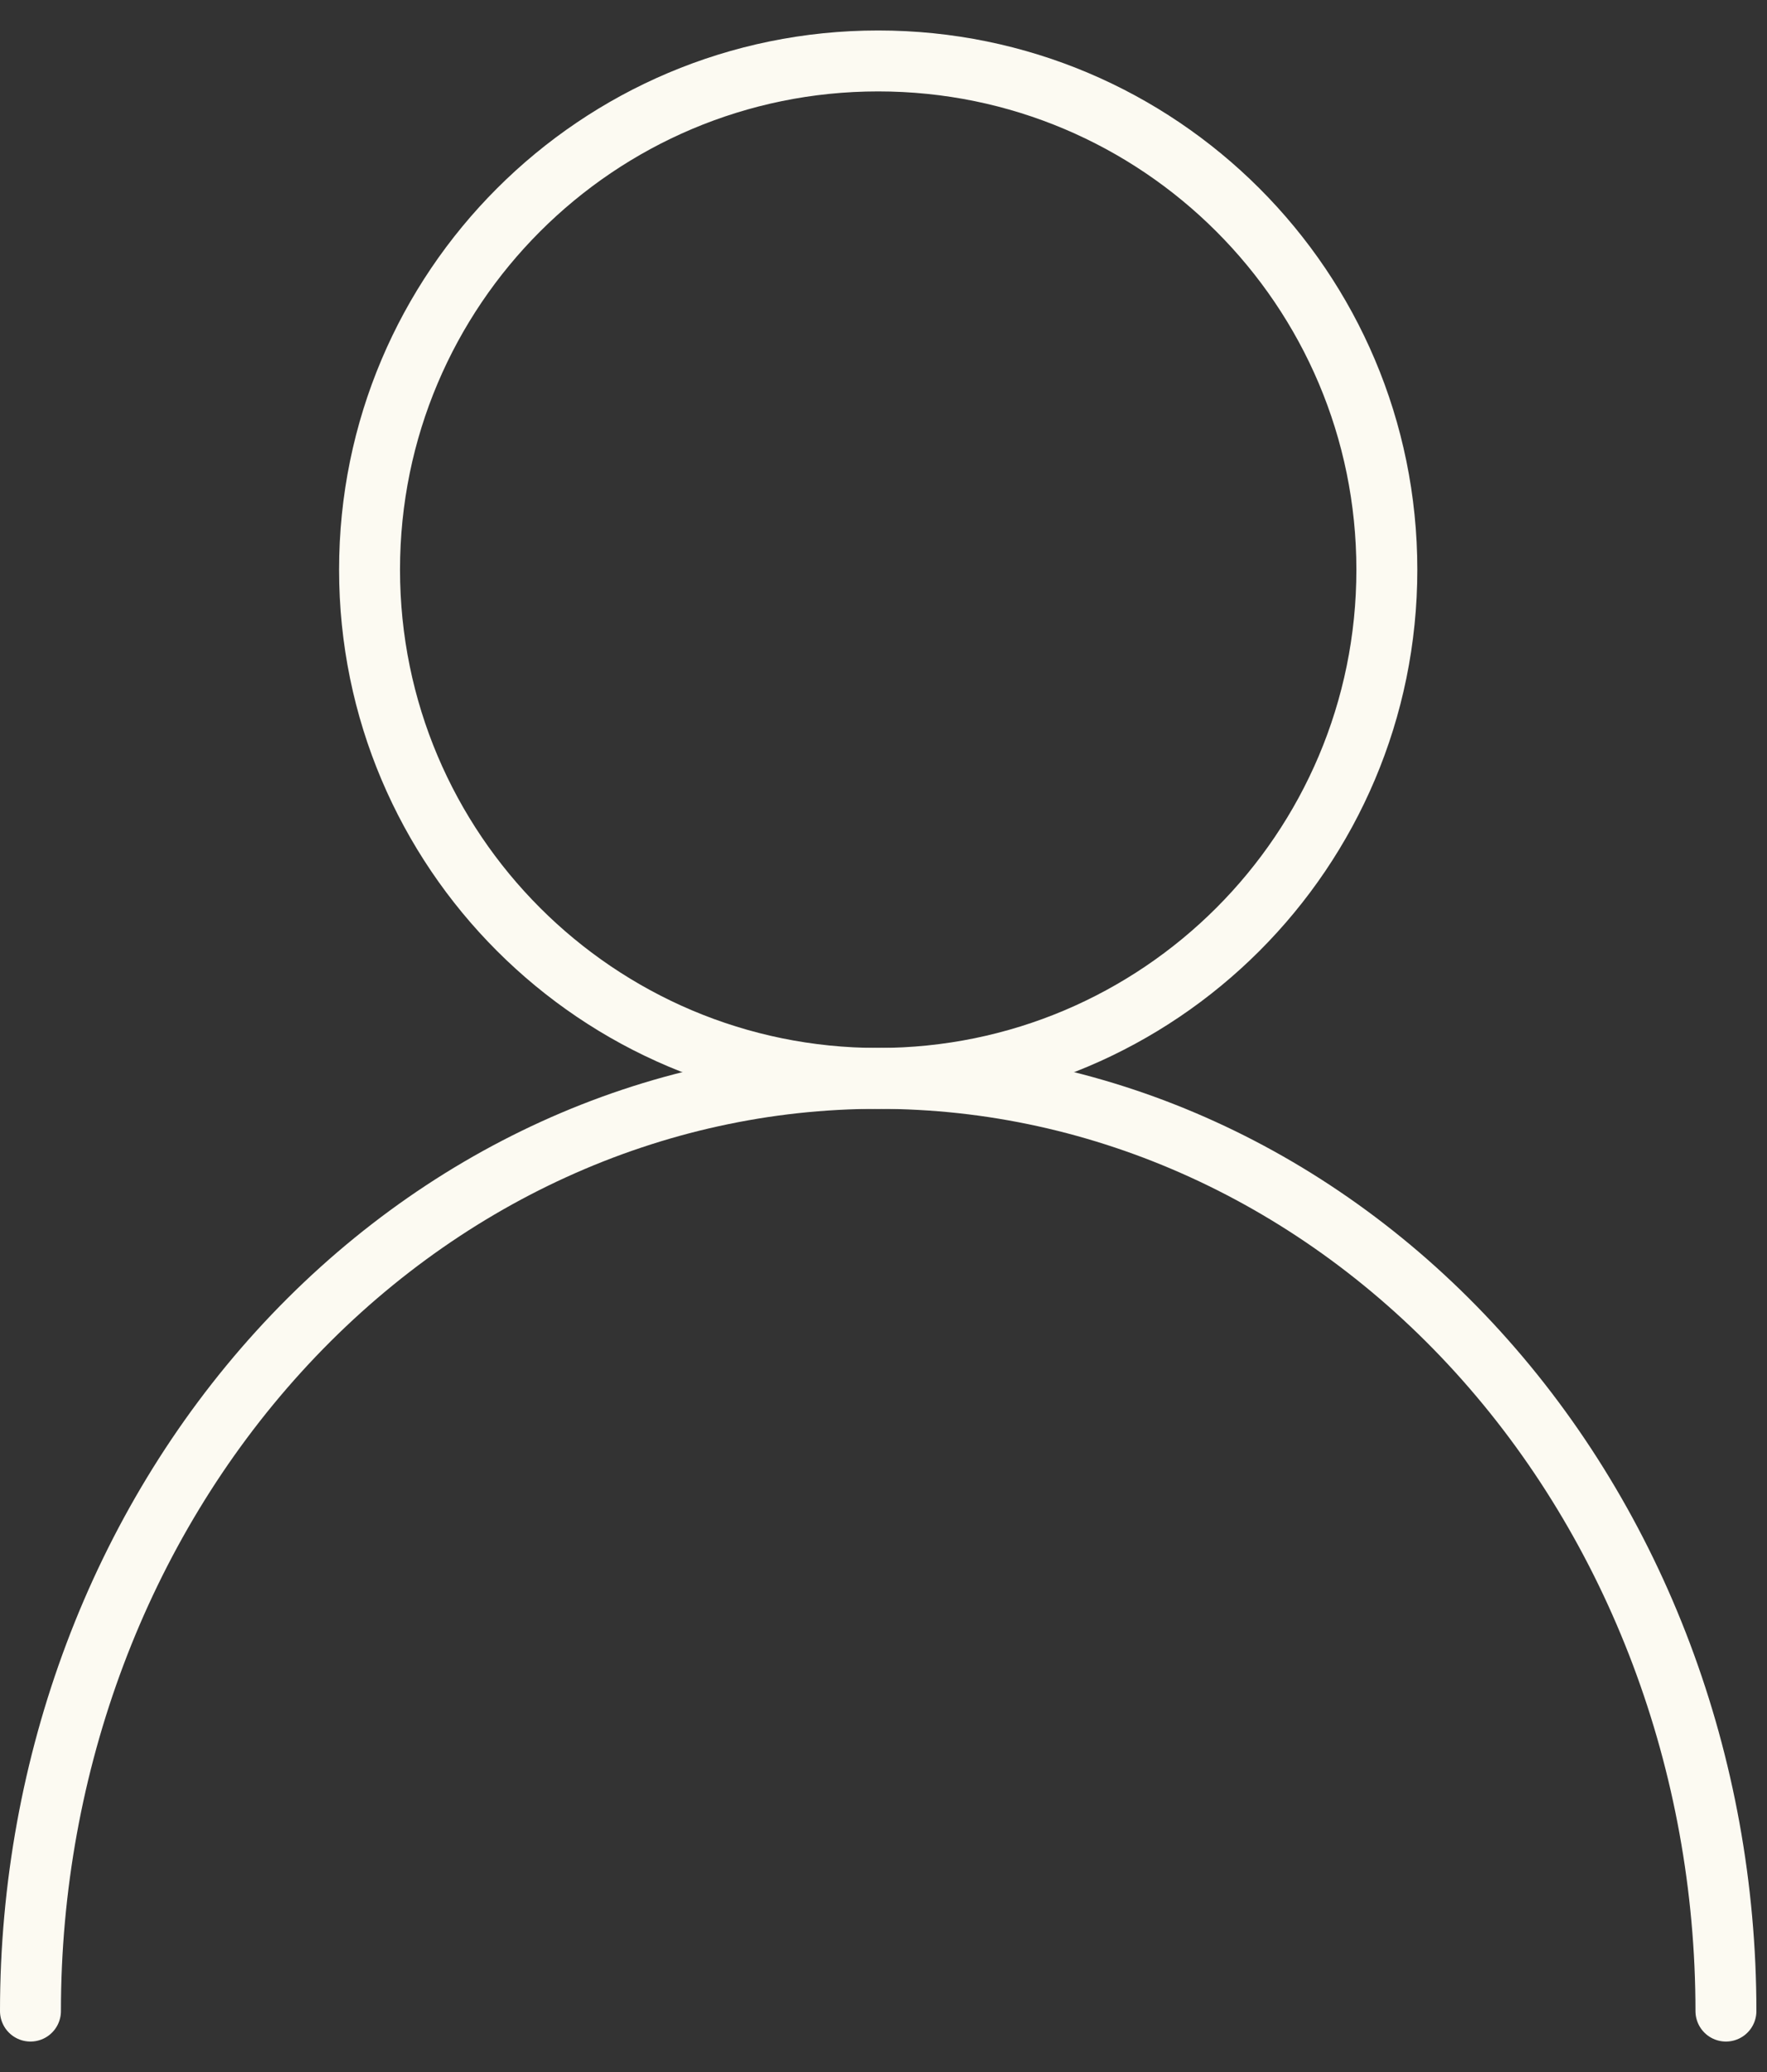
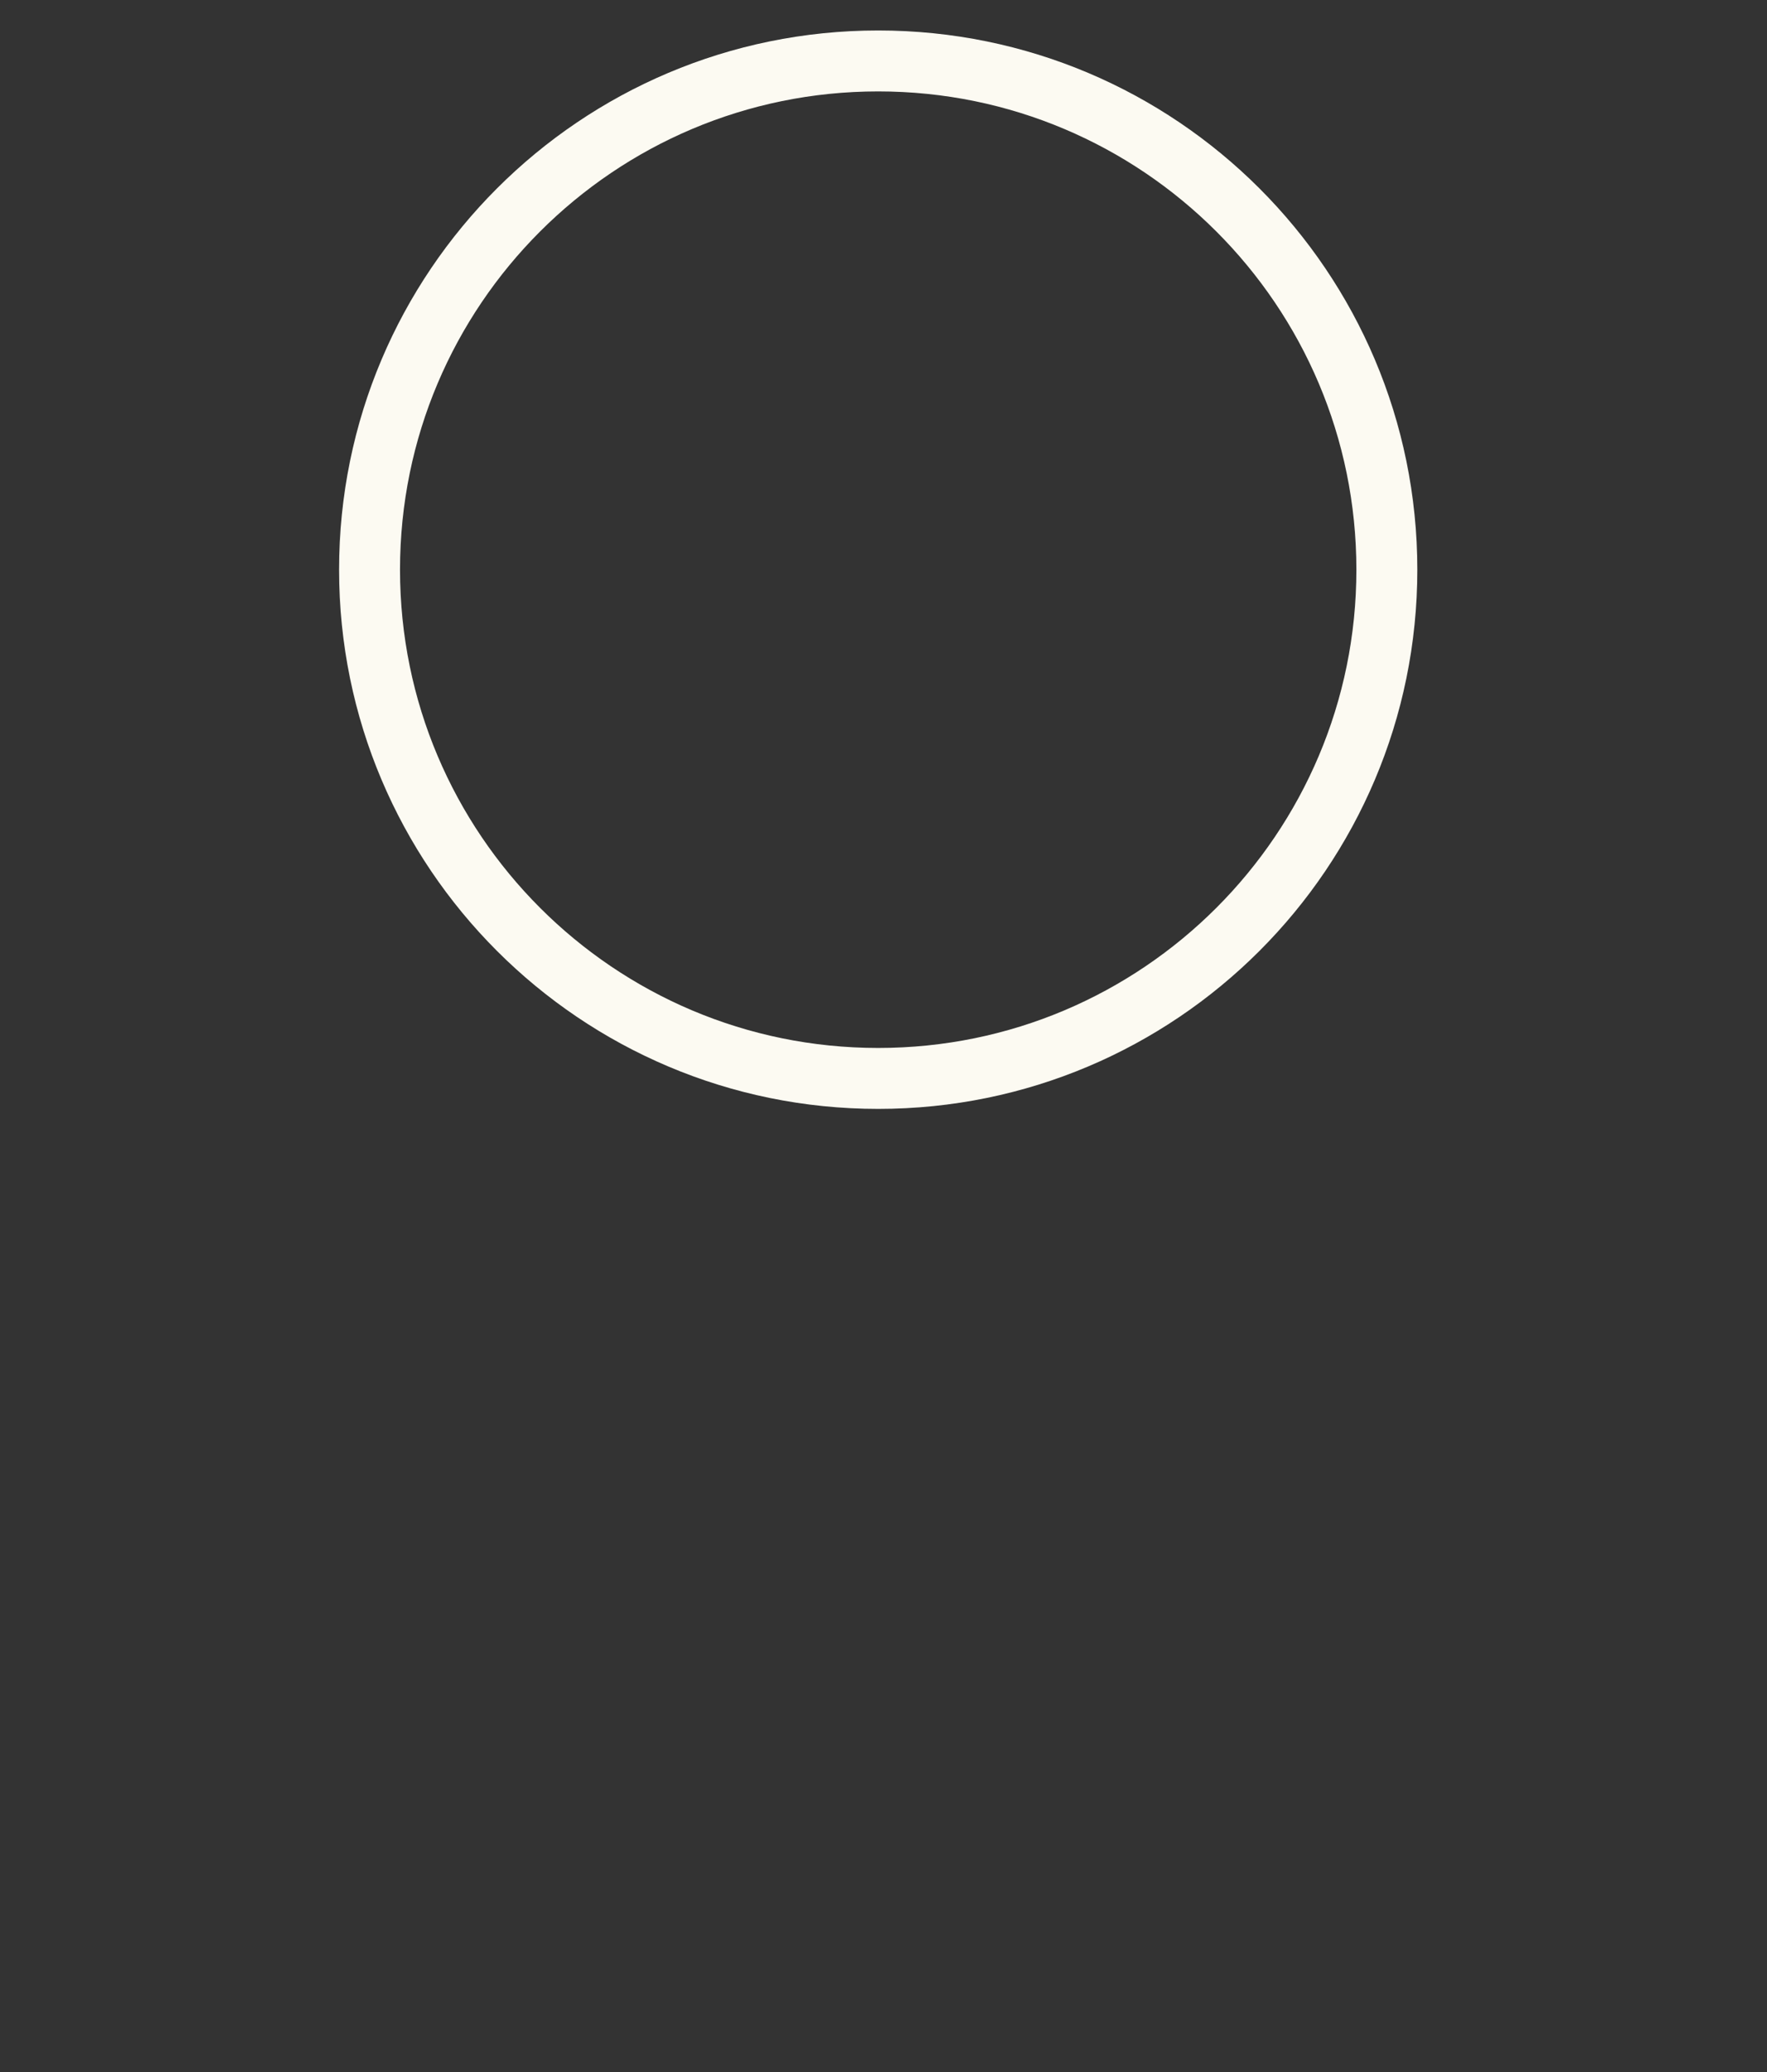
<svg xmlns="http://www.w3.org/2000/svg" width="29" height="34" viewBox="0 0 29 34" fill="none">
  <rect x="0" y="0" width="29" height="34" fill="#333333" stroke="none" />
  <path d="M14.413 17.696C19.024 17.696 22.761 13.958 22.761 9.348C22.761 4.737 19.024 1 14.413 1C9.803 1 6.065 4.737 6.065 9.348C6.065 13.958 9.803 17.696 14.413 17.696Z" stroke="#FCFAF2" stroke-linecap="round" stroke-linejoin="round" />
-   <path d="M0.5 33C0.5 28.941 1.966 25.048 4.575 22.178C7.184 19.308 10.723 17.695 14.413 17.695C18.103 17.695 21.642 19.308 24.251 22.178C26.86 25.048 28.326 28.941 28.326 33" stroke="#FCFAF2" stroke-linecap="round" stroke-linejoin="round" />
</svg>